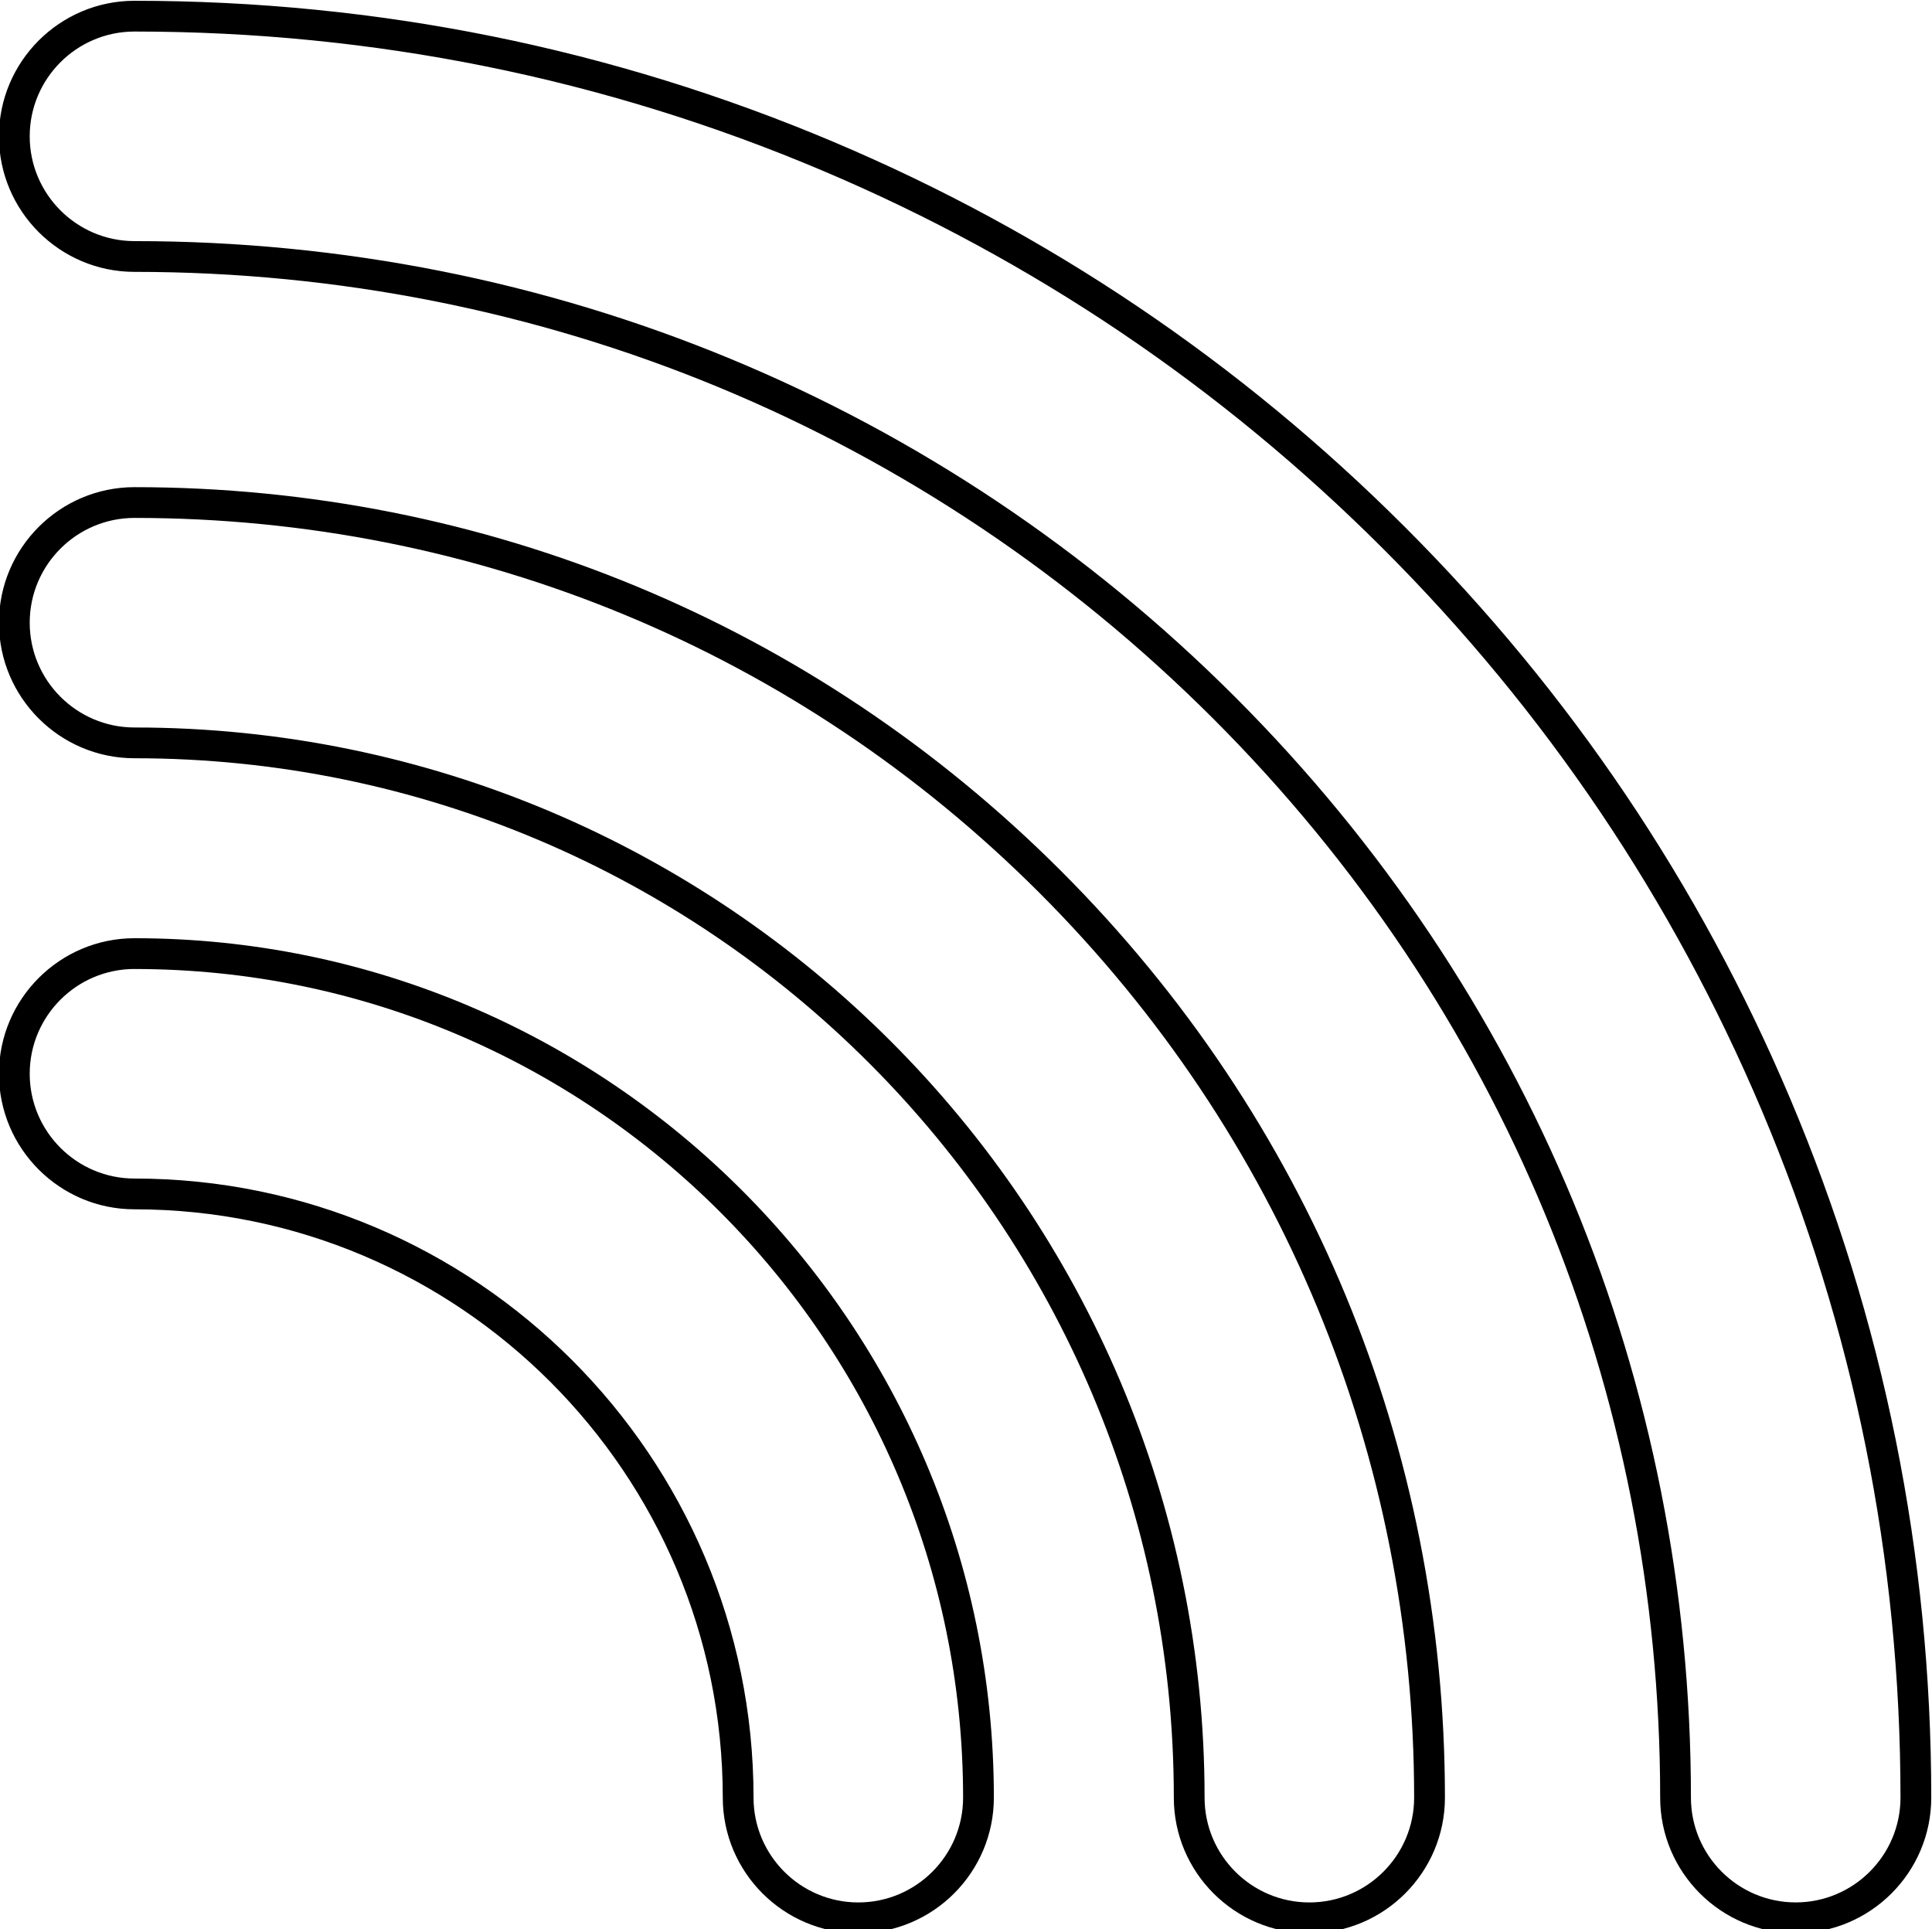
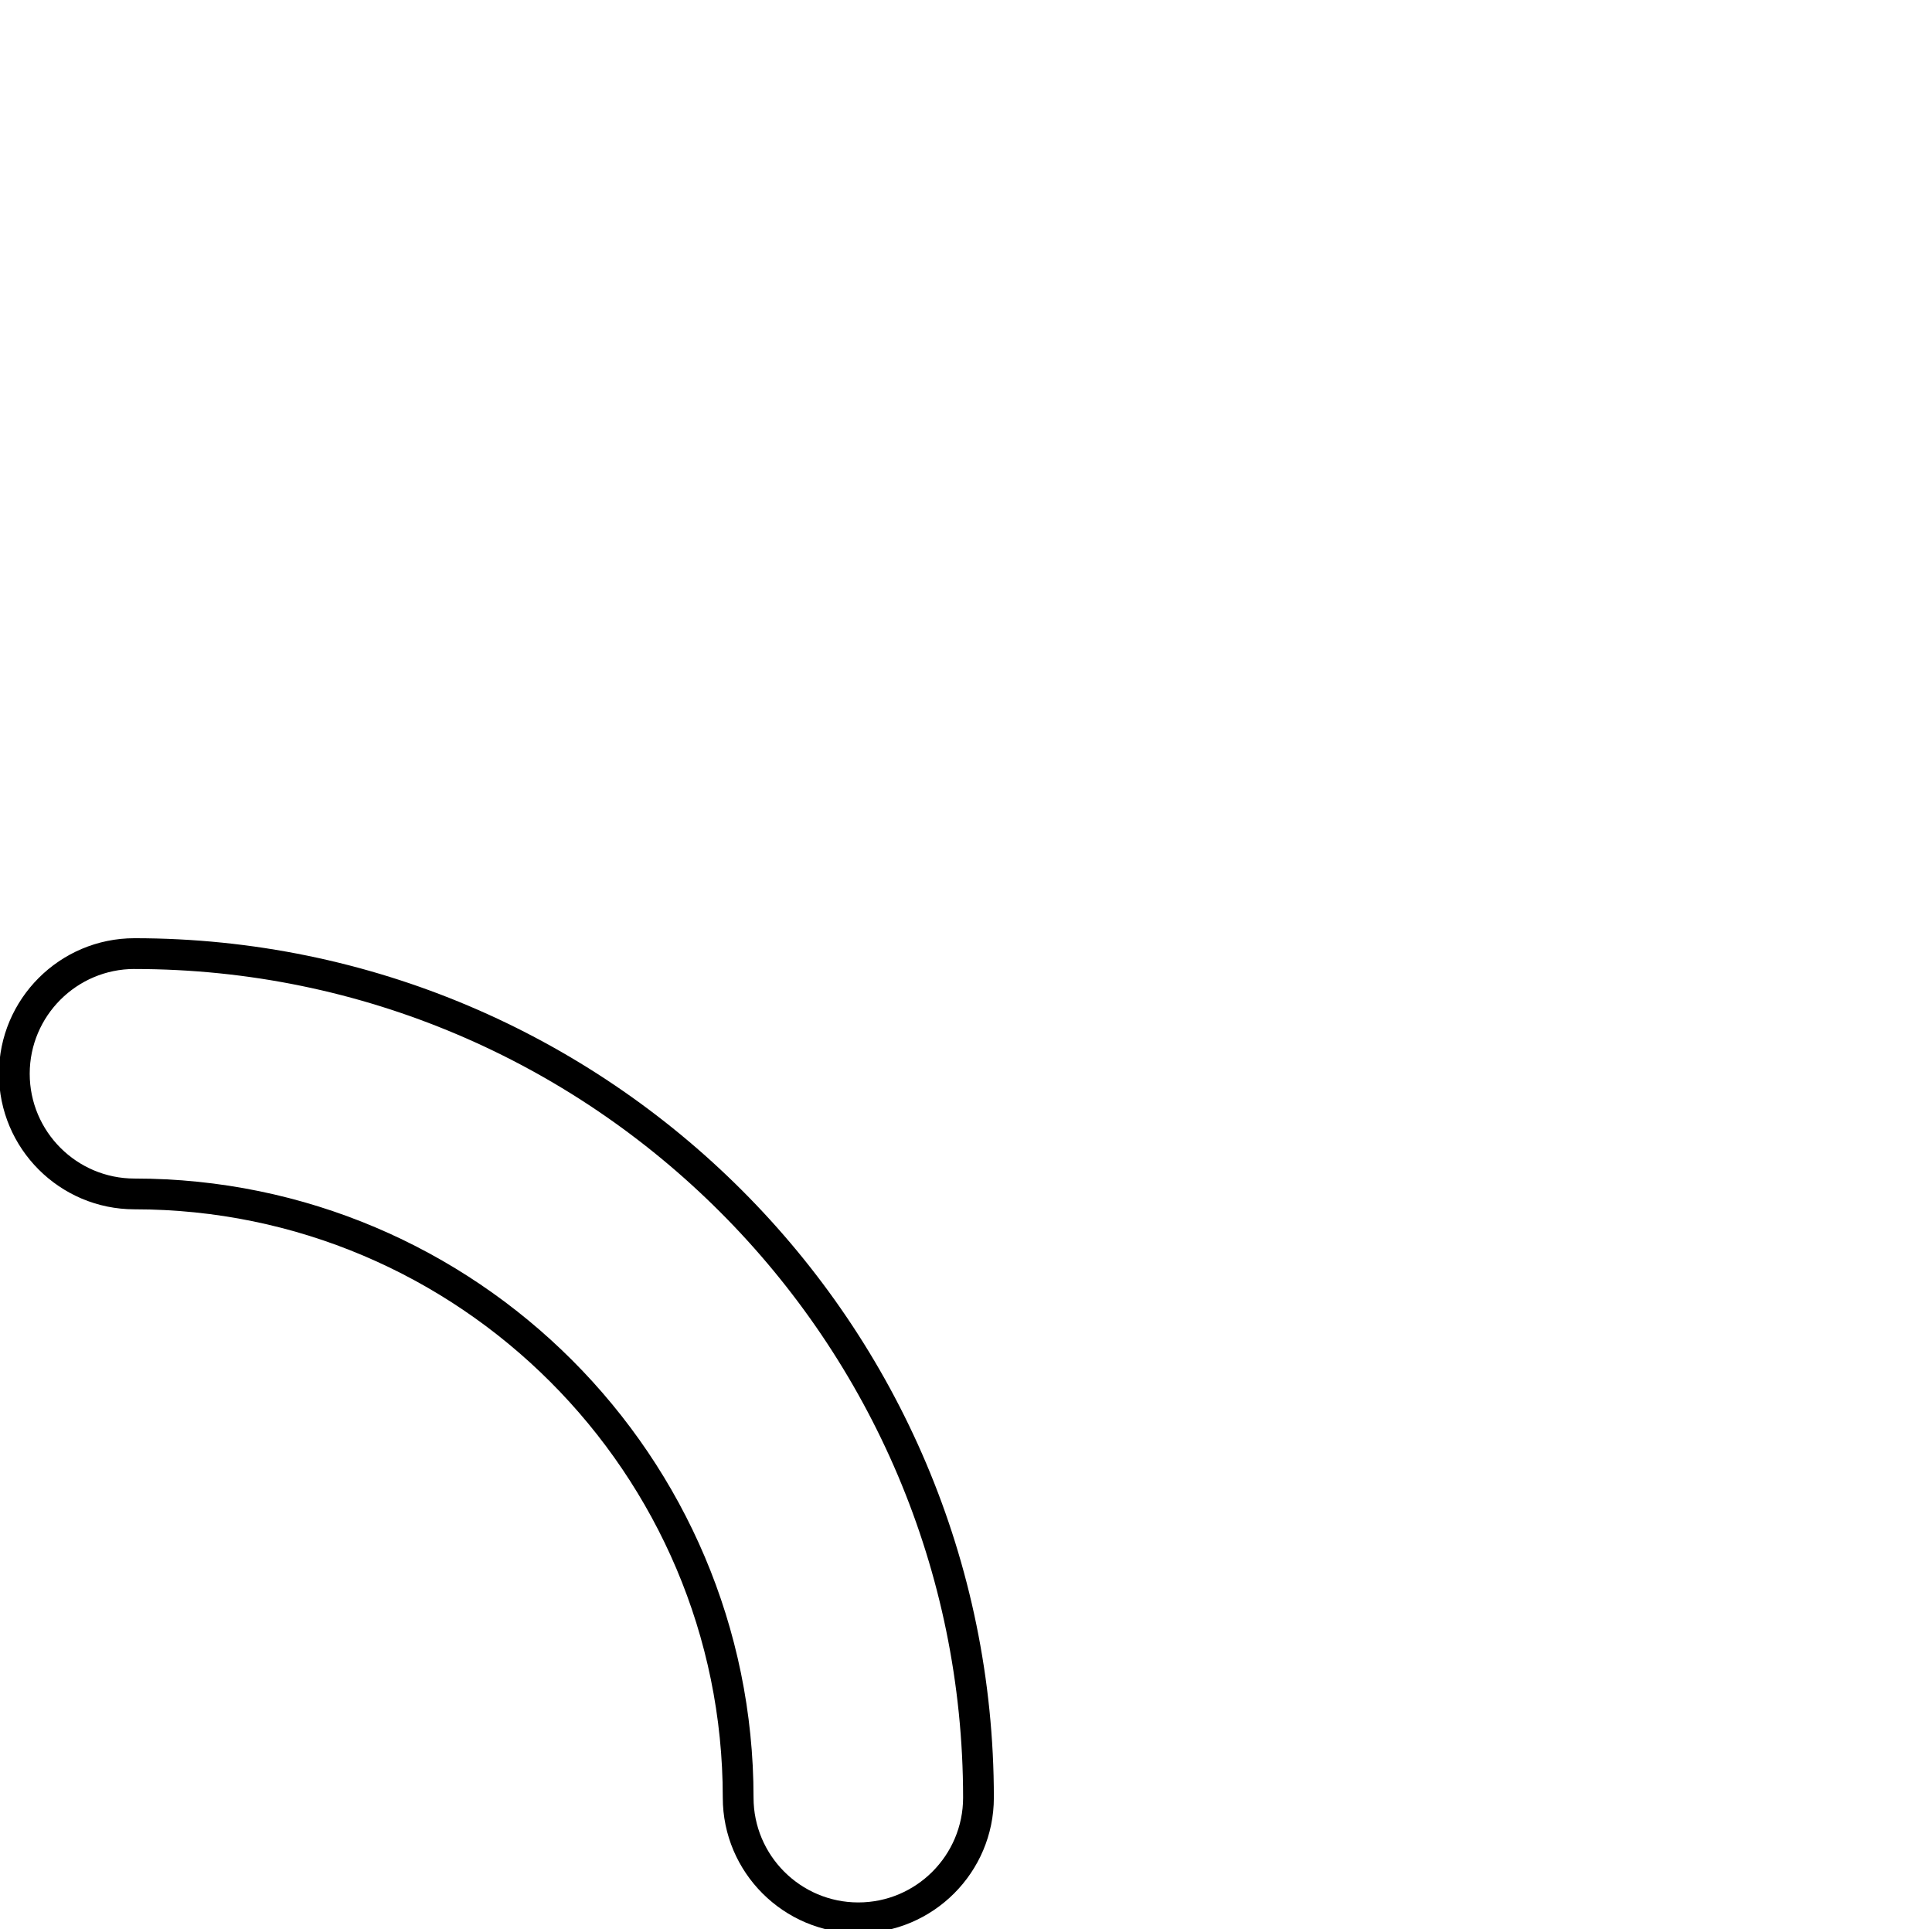
<svg xmlns="http://www.w3.org/2000/svg" id="Layer_1" viewBox="0 0 645 644">
  <defs>
    <style>.cls-1{stroke-width:0}</style>
  </defs>
  <path d="M286.55 645.36c-24.95 0-45.25-20.3-45.25-45.25 0-108.3-88.1-196.4-196.4-196.4-24.95 0-45.25-20.3-45.25-45.25s20.3-45.25 45.25-45.25c158.2 0 286.9 128.71 286.9 286.9 0 24.95-20.3 45.25-45.25 45.25zM44.9 323.48c-19.29 0-34.98 15.69-34.98 34.98s15.69 34.98 34.98 34.98c113.96 0 206.67 92.71 206.67 206.68 0 19.29 15.69 34.98 34.98 34.98s34.98-15.69 34.98-34.98c0-152.54-124.1-276.63-276.63-276.63z" class="cls-1" />
-   <path d="M437.13 645.36c-24.95 0-45.25-20.3-45.25-45.25 0-191.33-155.66-346.98-346.98-346.98-24.95 0-45.25-20.3-45.25-45.25s20.3-45.25 45.25-45.25c116.85 0 226.72 45.51 309.35 128.14 82.63 82.63 128.14 192.5 128.14 309.35 0 24.95-20.3 45.25-45.25 45.25zM44.9 172.9c-19.29 0-34.98 15.69-34.98 34.98s15.69 34.98 34.98 34.98c196.99 0 357.25 160.26 357.25 357.26 0 19.29 15.69 34.98 34.98 34.98s34.98-15.69 34.98-34.98c0-114.11-44.44-221.39-125.13-302.09C266.29 217.34 159.01 172.9 44.89 172.9z" class="cls-1" />
-   <path d="M599.5 645.36c-24.95 0-45.25-20.3-45.25-45.25 0-136.05-52.98-263.96-149.18-360.16C308.86 143.74 180.95 90.76 44.9 90.76c-24.95 0-45.25-20.3-45.25-45.25S19.95.26 44.9.26c80.96 0 159.52 15.87 233.5 47.16 71.43 30.21 135.58 73.46 190.65 128.53 55.08 55.07 98.32 119.22 128.54 190.66 31.29 73.98 47.16 152.54 47.16 233.5 0 24.95-20.3 45.25-45.25 45.25zM44.9 10.53c-19.29 0-34.98 15.69-34.98 34.98S25.61 80.49 44.9 80.49c138.8 0 269.28 54.05 367.43 152.19 98.14 98.14 152.19 228.63 152.19 367.43 0 19.29 15.69 34.98 34.98 34.98s34.98-15.69 34.98-34.98c0-79.58-15.59-156.79-46.35-229.5-29.7-70.21-72.2-133.26-126.34-187.39S344.61 86.58 274.4 56.88C201.69 26.12 124.48 10.53 44.9 10.53z" class="cls-1" />
</svg>